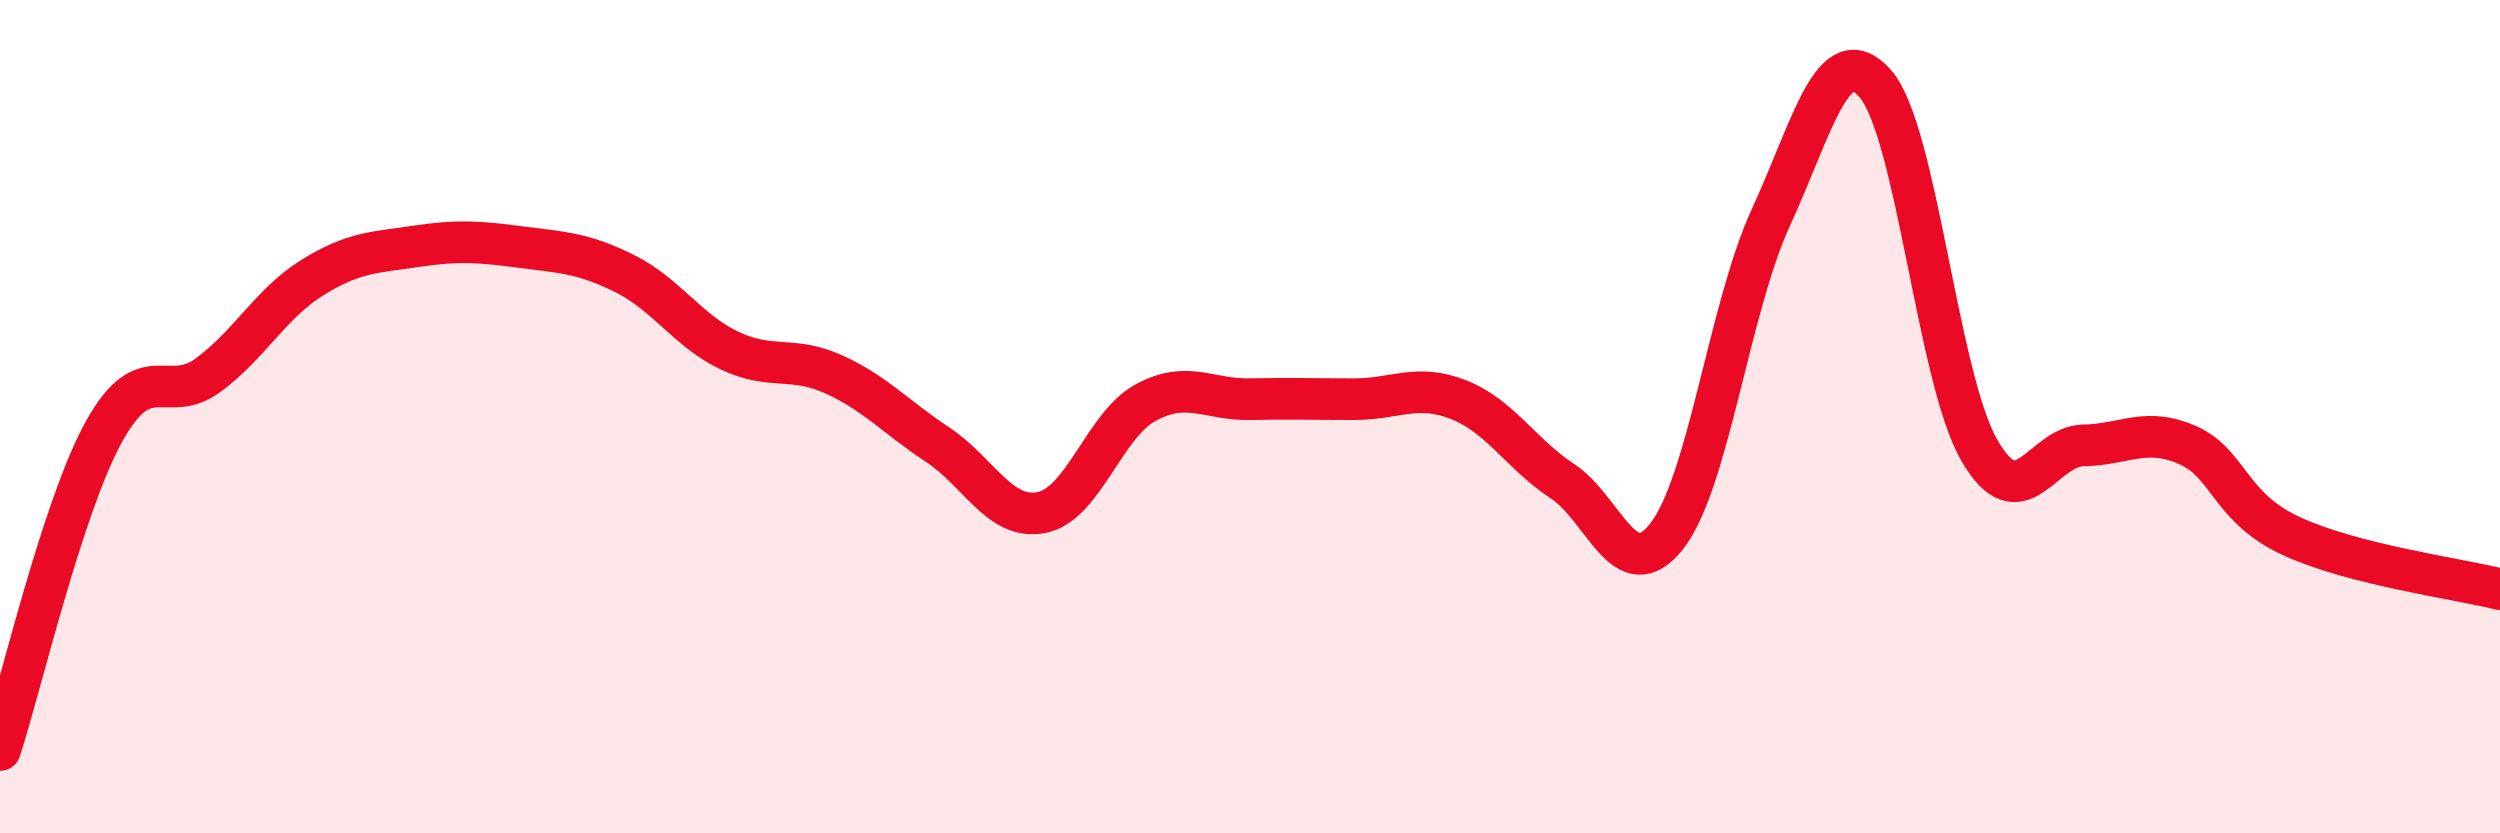
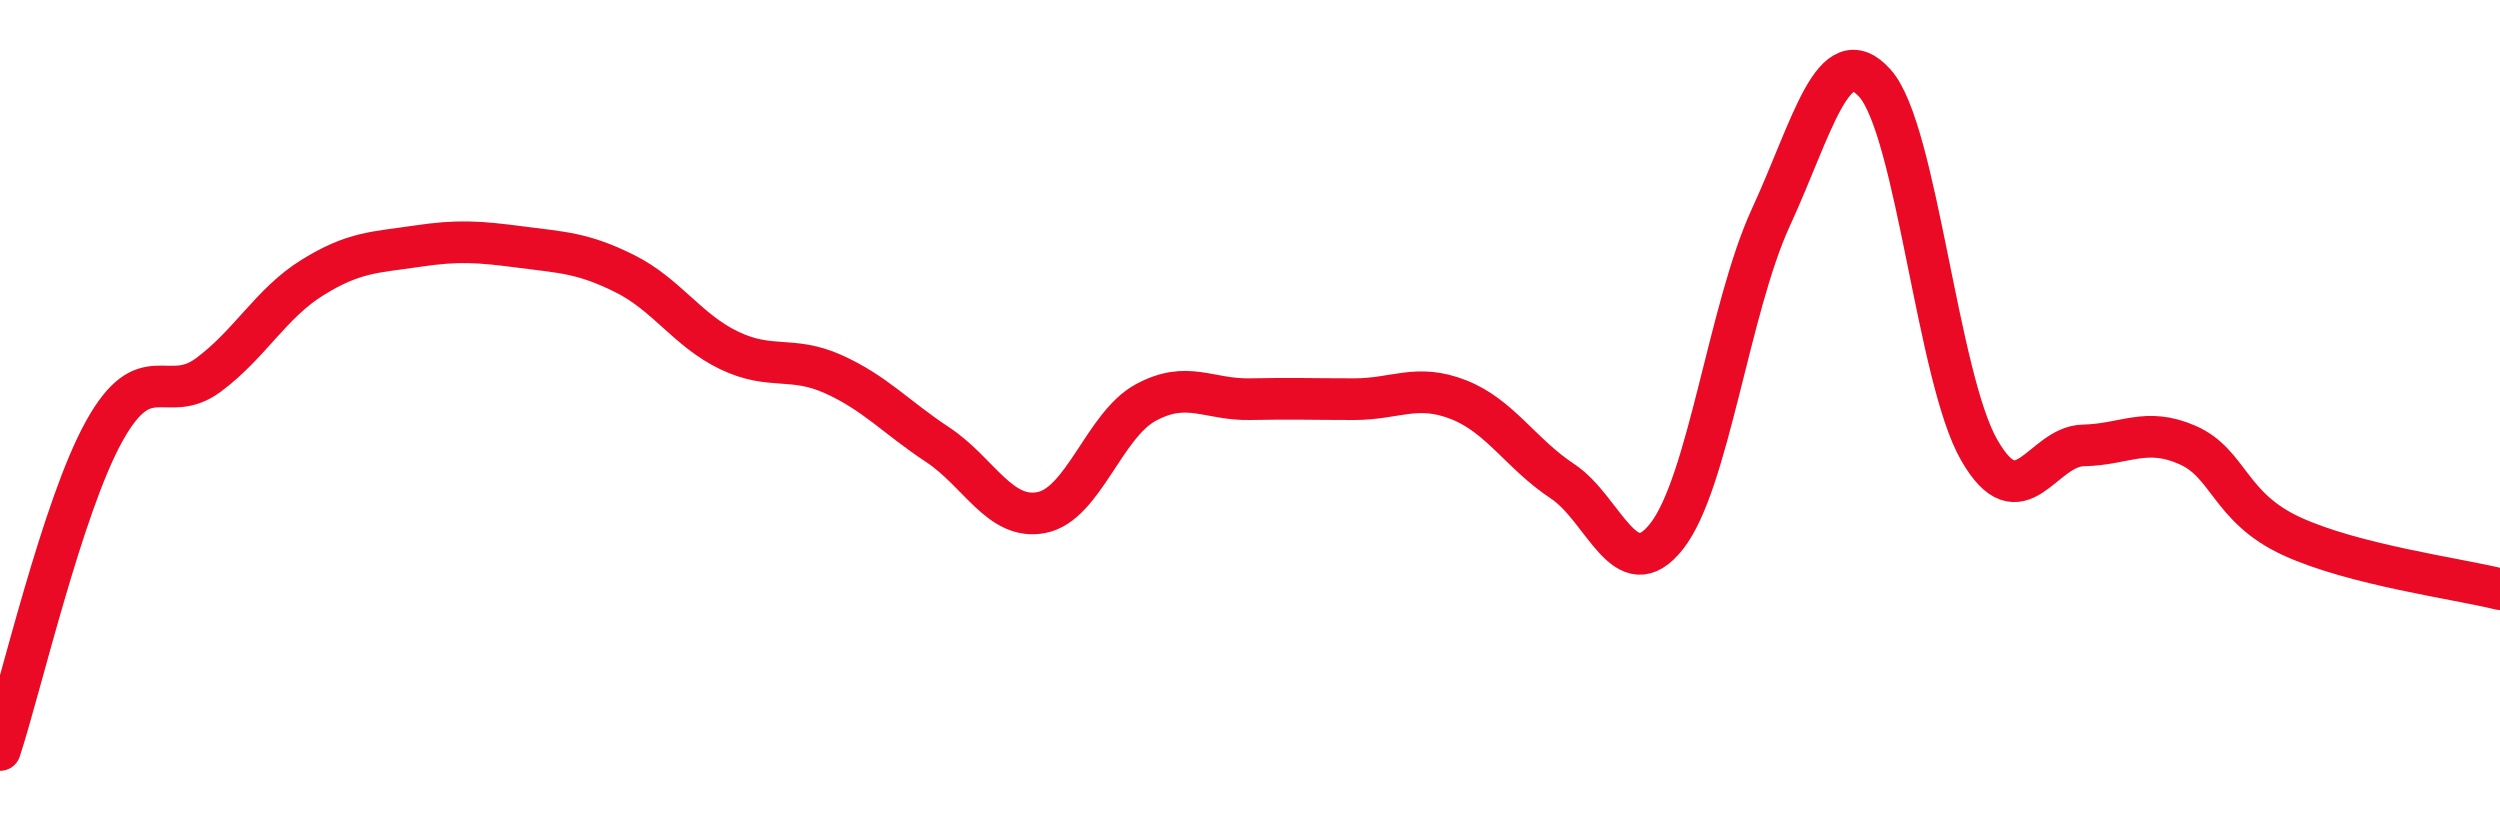
<svg xmlns="http://www.w3.org/2000/svg" width="60" height="20" viewBox="0 0 60 20">
-   <path d="M 0,18 C 0.5,16.47 1.5,12.15 2.5,10.35 C 3.5,8.55 4,9.74 5,9 C 6,8.26 6.5,7.28 7.5,6.66 C 8.5,6.04 9,6.06 10,5.91 C 11,5.76 11.5,5.8 12.5,5.93 C 13.5,6.06 14,6.07 15,6.57 C 16,7.07 16.5,7.93 17.5,8.41 C 18.5,8.89 19,8.53 20,8.98 C 21,9.43 21.5,10.01 22.5,10.67 C 23.5,11.33 24,12.5 25,12.3 C 26,12.1 26.5,10.2 27.5,9.66 C 28.5,9.12 29,9.6 30,9.58 C 31,9.56 31.5,9.58 32.5,9.58 C 33.5,9.58 34,9.2 35,9.59 C 36,9.98 36.5,10.89 37.5,11.55 C 38.5,12.21 39,14.14 40,12.87 C 41,11.6 41.5,7.39 42.5,5.22 C 43.5,3.05 44,0.88 45,2 C 46,3.12 46.5,9.06 47.5,10.8 C 48.5,12.54 49,10.71 50,10.69 C 51,10.67 51.5,10.24 52.5,10.68 C 53.5,11.12 53.5,12.18 55,12.87 C 56.5,13.56 59,13.89 60,14.14L60 20L0 20Z" fill="#EB0A25" opacity="0.1" stroke-linecap="round" stroke-linejoin="round" />
  <path d="M 0,18 C 0.5,16.47 1.5,12.15 2.5,10.35 C 3.5,8.55 4,9.74 5,9 C 6,8.26 6.5,7.28 7.5,6.66 C 8.5,6.04 9,6.06 10,5.91 C 11,5.76 11.5,5.8 12.5,5.93 C 13.5,6.06 14,6.07 15,6.57 C 16,7.07 16.5,7.93 17.5,8.41 C 18.5,8.89 19,8.53 20,8.98 C 21,9.43 21.5,10.01 22.5,10.67 C 23.5,11.33 24,12.5 25,12.3 C 26,12.1 26.5,10.2 27.5,9.66 C 28.5,9.12 29,9.6 30,9.58 C 31,9.56 31.5,9.58 32.5,9.58 C 33.5,9.58 34,9.2 35,9.59 C 36,9.98 36.5,10.89 37.5,11.55 C 38.5,12.21 39,14.14 40,12.87 C 41,11.6 41.5,7.39 42.5,5.22 C 43.5,3.05 44,0.88 45,2 C 46,3.12 46.5,9.06 47.5,10.8 C 48.5,12.54 49,10.71 50,10.69 C 51,10.67 51.5,10.24 52.5,10.68 C 53.5,11.12 53.5,12.18 55,12.87 C 56.5,13.56 59,13.89 60,14.14" stroke="#EB0A25" stroke-width="1" fill="none" stroke-linecap="round" stroke-linejoin="round" />
</svg>